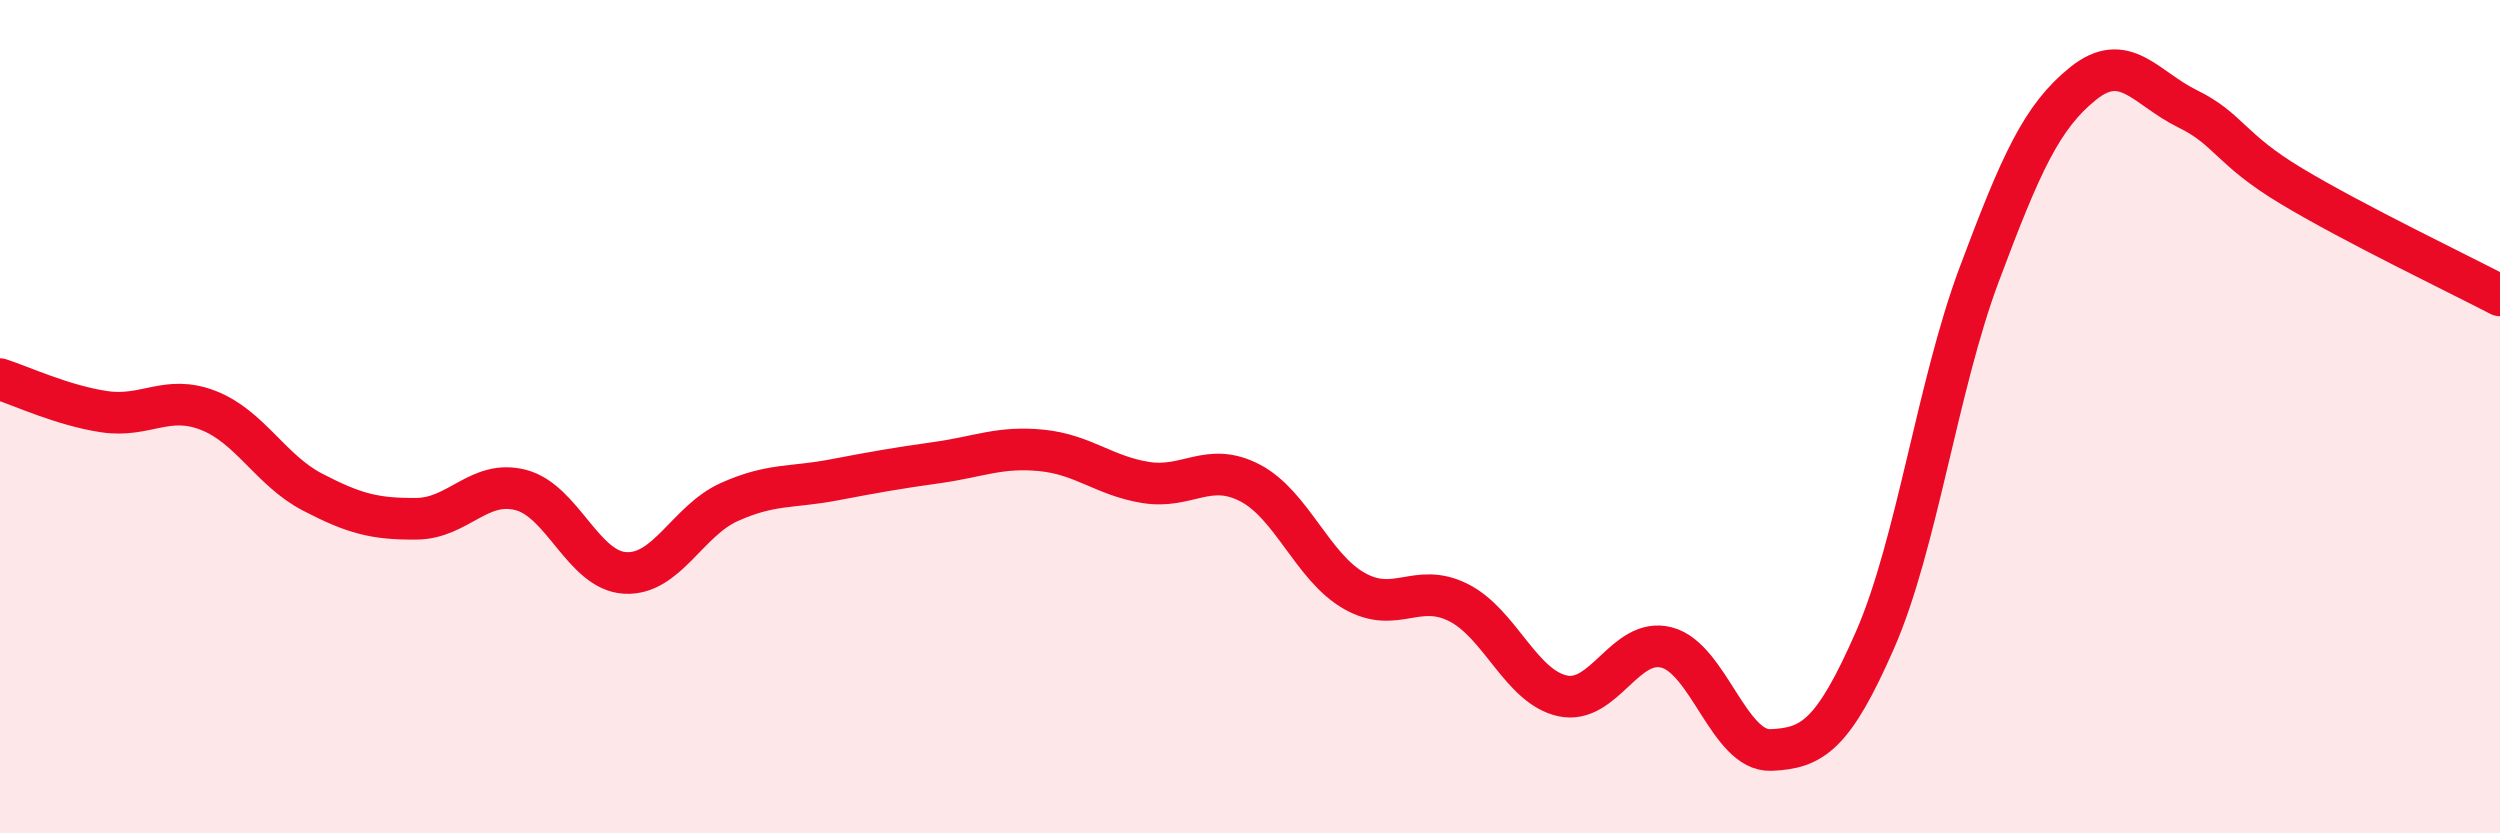
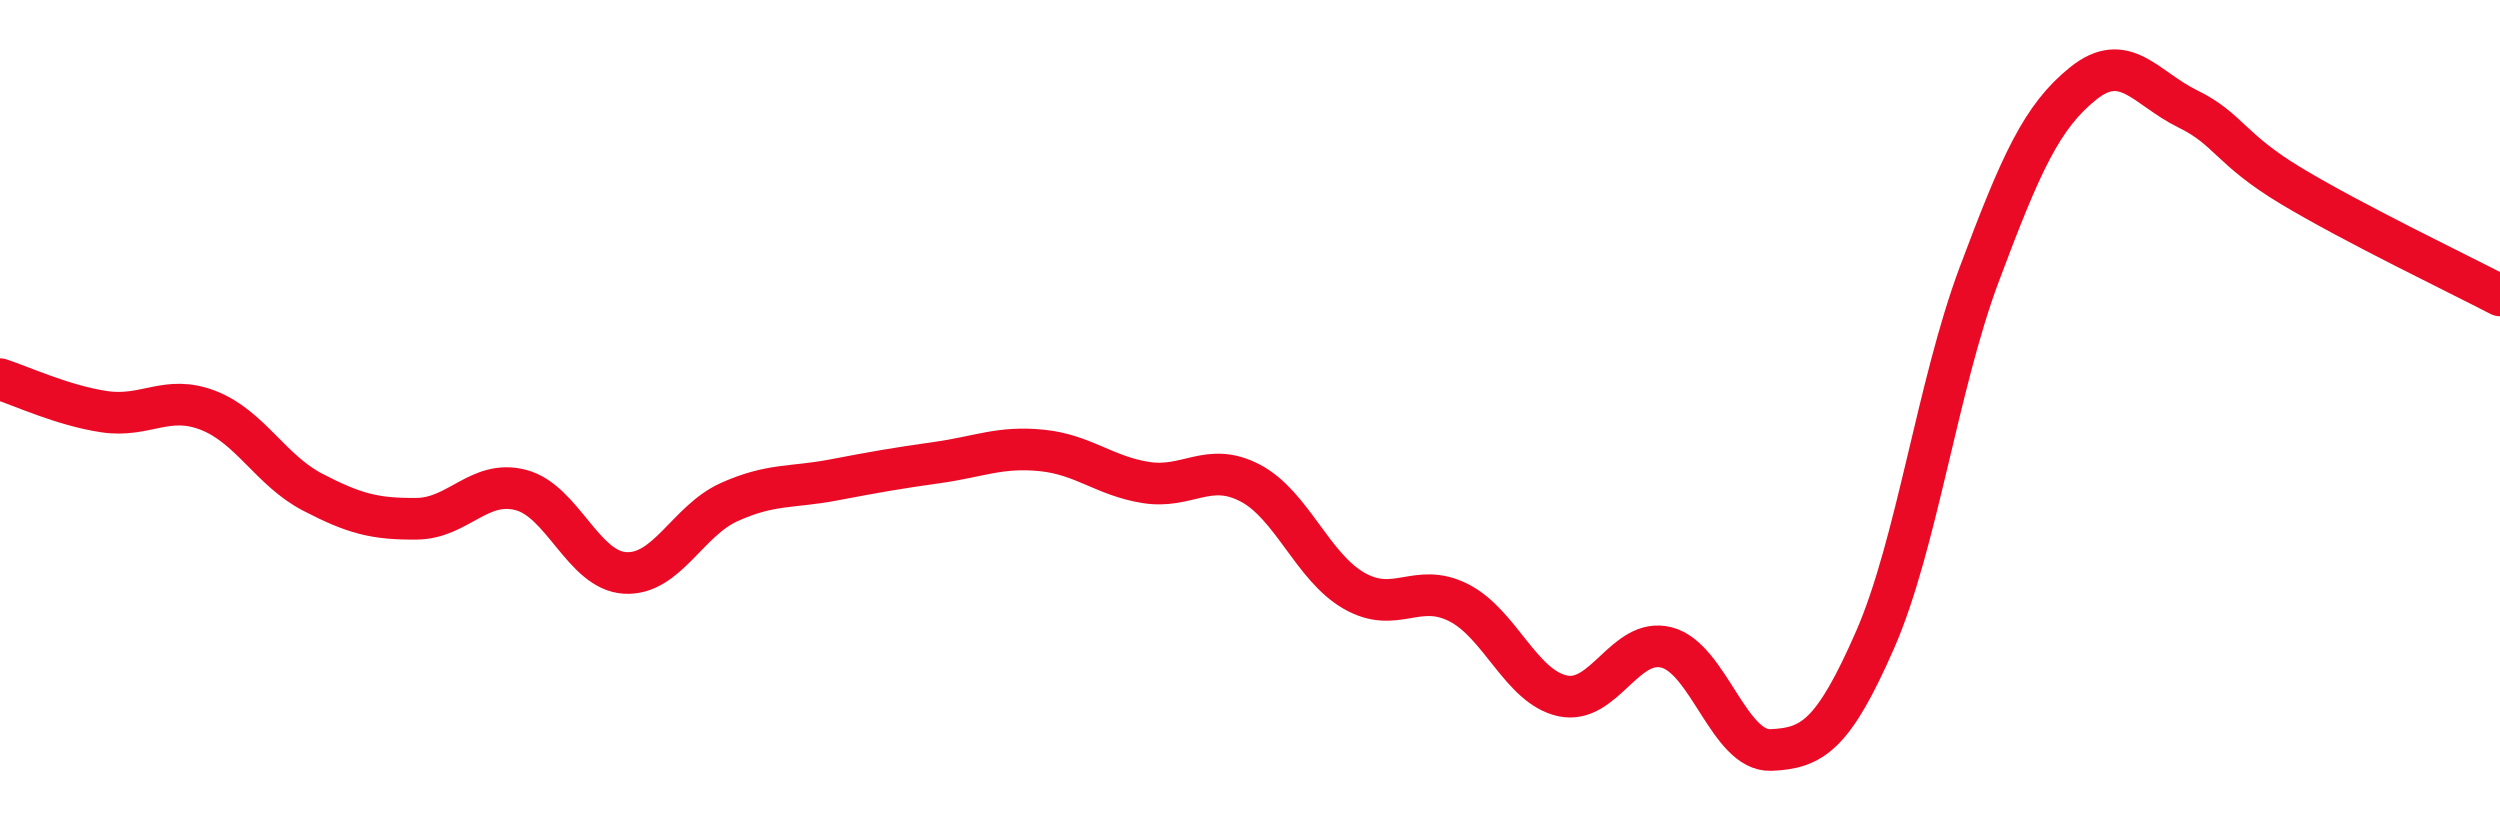
<svg xmlns="http://www.w3.org/2000/svg" width="60" height="20" viewBox="0 0 60 20">
-   <path d="M 0,9.1 C 0.5,9.26 1.5,9.73 2.5,9.88 C 3.5,10.03 4,9.46 5,9.85 C 6,10.24 6.5,11.29 7.5,11.81 C 8.5,12.33 9,12.46 10,12.45 C 11,12.44 11.5,11.5 12.5,11.76 C 13.5,12.02 14,13.69 15,13.75 C 16,13.81 16.5,12.5 17.5,12.05 C 18.5,11.6 19,11.71 20,11.52 C 21,11.33 21.5,11.24 22.5,11.1 C 23.5,10.96 24,10.71 25,10.81 C 26,10.91 26.5,11.42 27.5,11.58 C 28.5,11.74 29,11.07 30,11.59 C 31,12.11 31.5,13.61 32.5,14.18 C 33.5,14.75 34,13.96 35,14.46 C 36,14.96 36.5,16.48 37.5,16.7 C 38.5,16.92 39,15.28 40,15.54 C 41,15.8 41.5,18.04 42.5,18 C 43.5,17.96 44,17.64 45,15.36 C 46,13.08 46.5,9.26 47.5,6.59 C 48.5,3.92 49,2.8 50,2 C 51,1.2 51.5,2.12 52.5,2.61 C 53.5,3.1 53.5,3.57 55,4.47 C 56.5,5.37 59,6.57 60,7.09L60 20L0 20Z" fill="#EB0A25" opacity="0.1" stroke-linecap="round" stroke-linejoin="round" />
  <path d="M 0,9.1 C 0.5,9.26 1.5,9.73 2.5,9.88 C 3.5,10.03 4,9.46 5,9.85 C 6,10.24 6.5,11.29 7.5,11.81 C 8.5,12.33 9,12.46 10,12.45 C 11,12.44 11.5,11.5 12.5,11.76 C 13.5,12.02 14,13.69 15,13.75 C 16,13.81 16.5,12.5 17.5,12.05 C 18.5,11.6 19,11.71 20,11.52 C 21,11.33 21.5,11.24 22.5,11.1 C 23.5,10.96 24,10.71 25,10.81 C 26,10.91 26.5,11.42 27.5,11.58 C 28.5,11.74 29,11.07 30,11.59 C 31,12.11 31.5,13.61 32.5,14.18 C 33.5,14.75 34,13.96 35,14.46 C 36,14.96 36.5,16.48 37.5,16.7 C 38.5,16.92 39,15.28 40,15.54 C 41,15.8 41.5,18.04 42.5,18 C 43.5,17.96 44,17.64 45,15.36 C 46,13.08 46.5,9.26 47.5,6.59 C 48.5,3.92 49,2.8 50,2 C 51,1.2 51.5,2.12 52.5,2.61 C 53.5,3.1 53.5,3.57 55,4.47 C 56.5,5.37 59,6.57 60,7.09" stroke="#EB0A25" stroke-width="1" fill="none" stroke-linecap="round" stroke-linejoin="round" />
</svg>